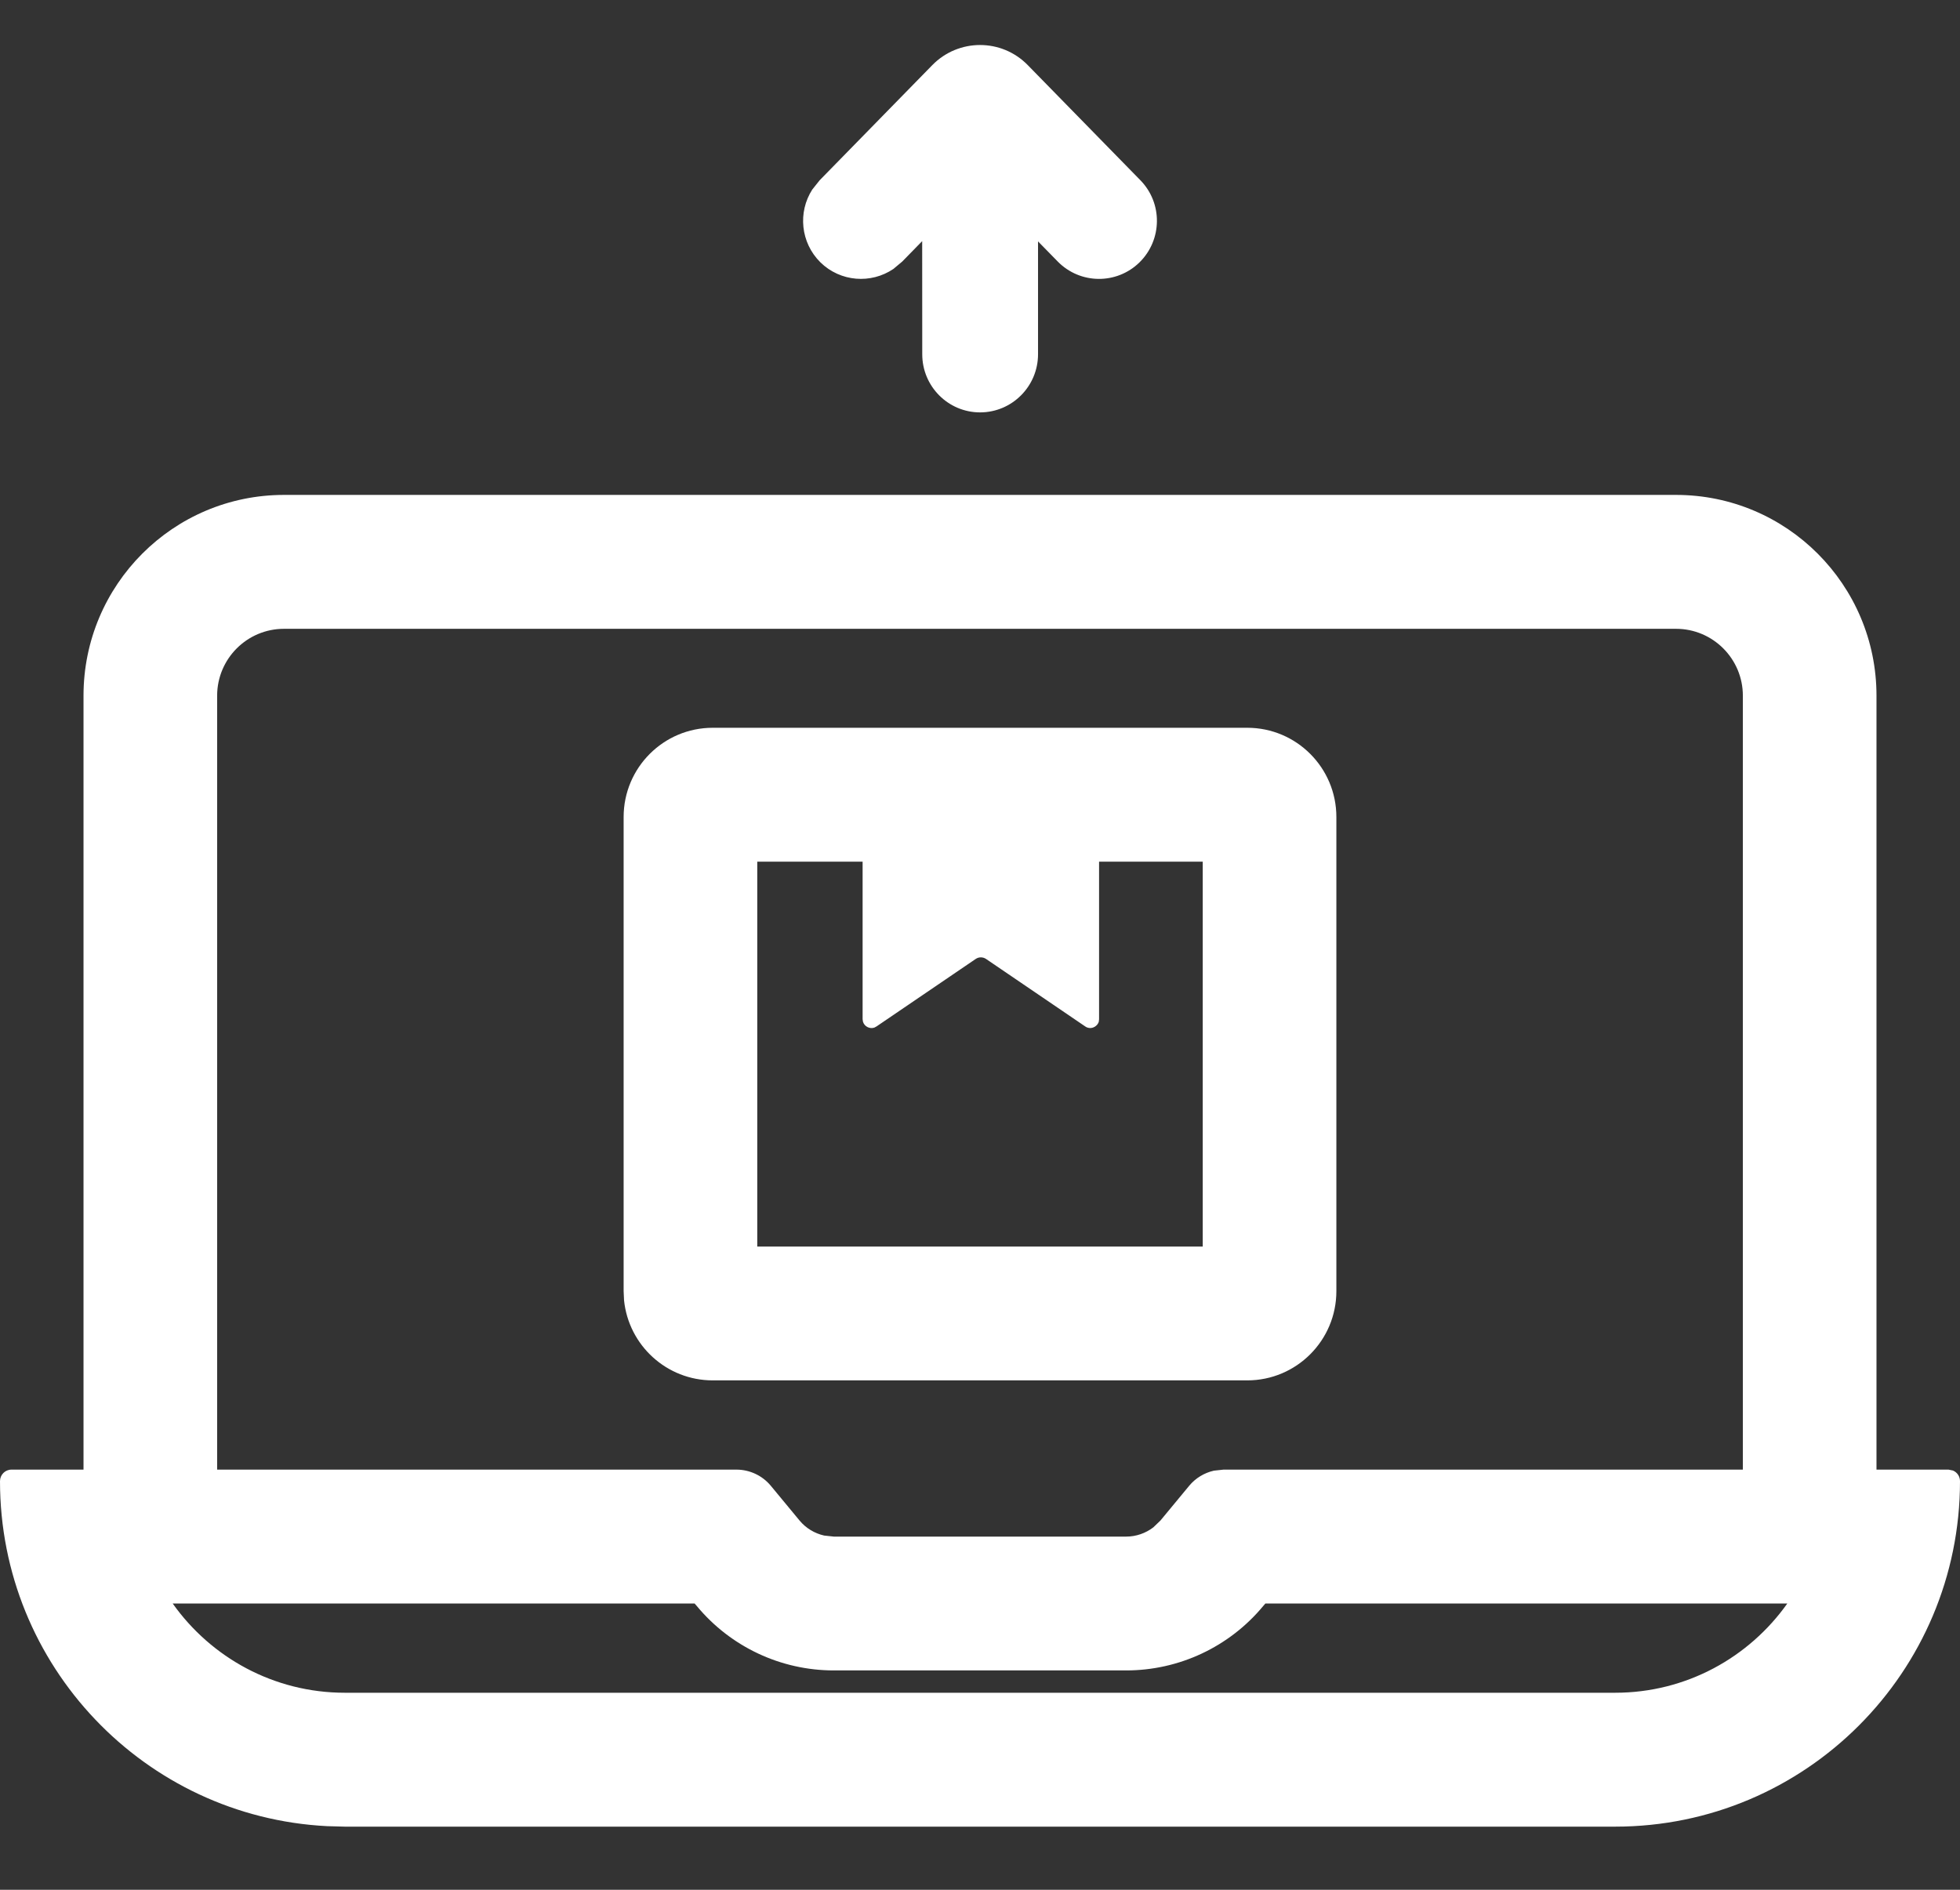
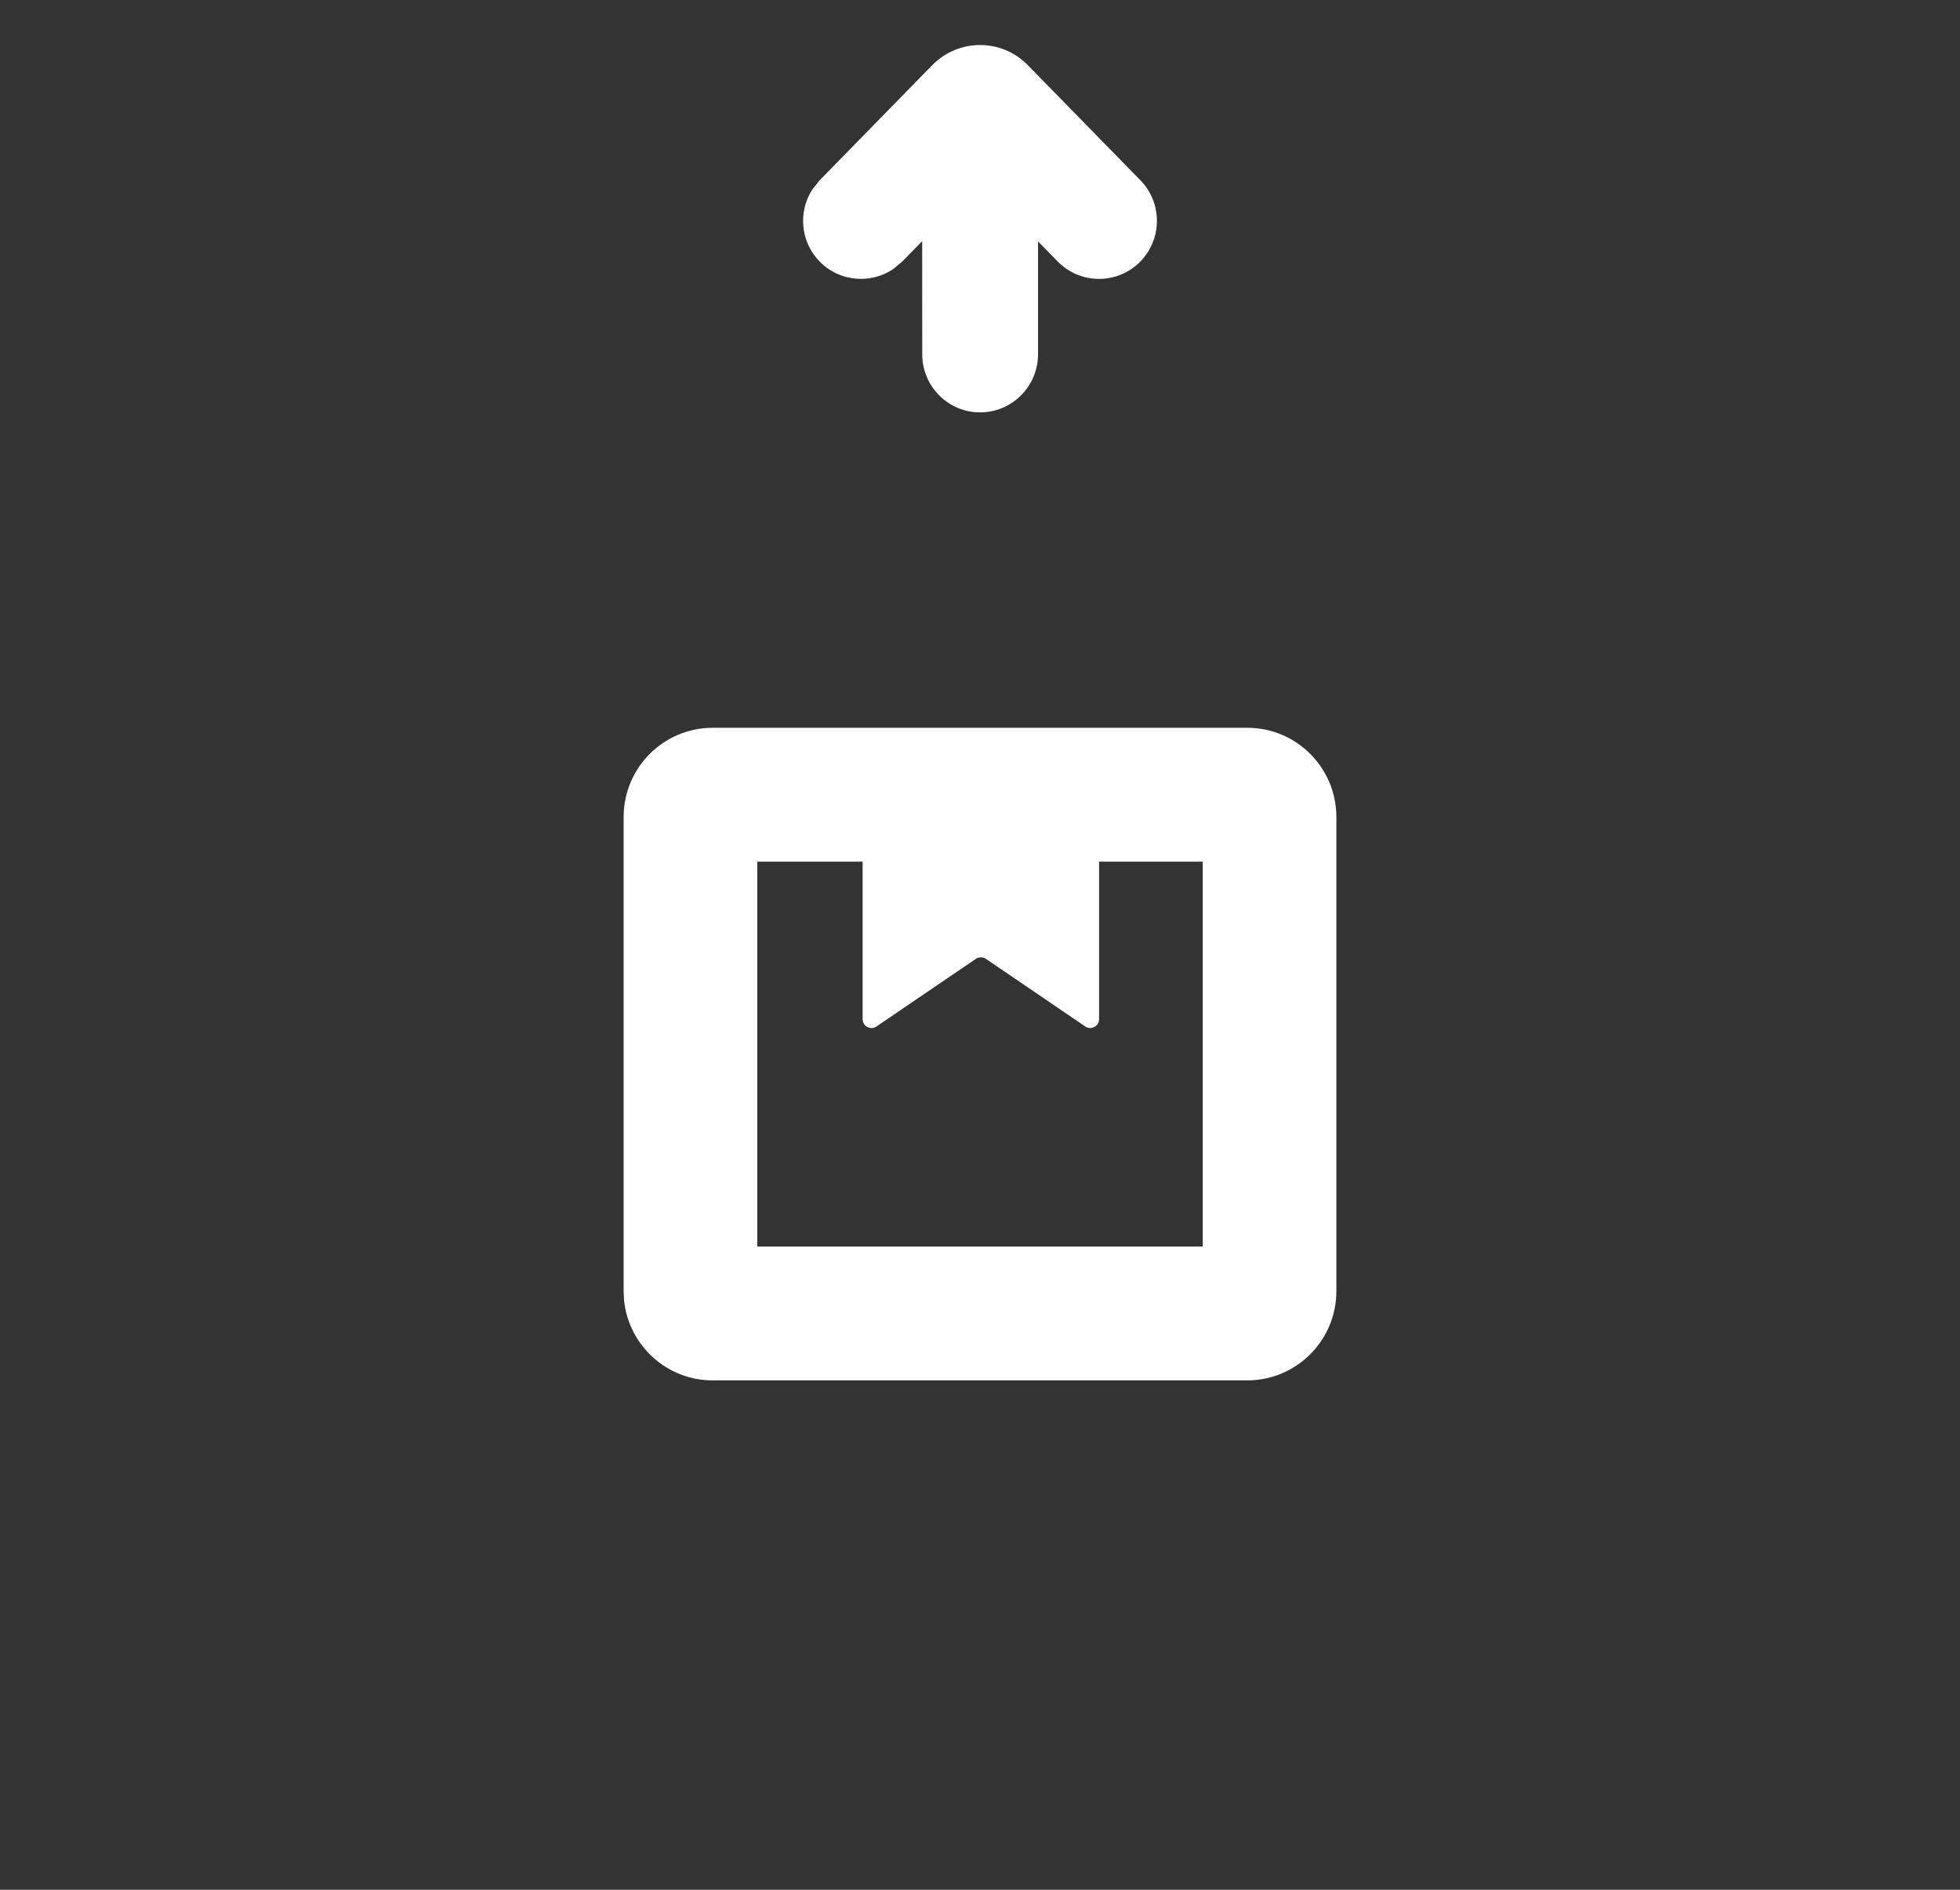
<svg xmlns="http://www.w3.org/2000/svg" width="28" height="27" viewBox="0 0 28 27" fill="none">
  <rect x="0" y="0" width="28" height="27" fill="#333333" stroke="none" />
  <path fill-rule="evenodd" clip-rule="evenodd" d="M17.818 10.398C18.521 10.398 19.091 10.969 19.091 11.673V18.447C19.091 19.151 18.521 19.722 17.818 19.722H10.182C9.523 19.722 8.981 19.221 8.915 18.578L8.909 18.447V11.673C8.909 10.969 9.479 10.398 10.182 10.398H17.818ZM10.818 17.81H17.182V12.311H15.701V14.561L15.697 14.597C15.673 14.676 15.576 14.716 15.503 14.665L14.085 13.7C14.041 13.671 13.983 13.671 13.94 13.7L12.522 14.665L12.49 14.682C12.422 14.704 12.348 14.665 12.328 14.597L12.323 14.561V12.311H10.818V17.81Z" fill="white" />
-   <path fill-rule="evenodd" clip-rule="evenodd" d="M23.943 7.071C25.525 7.071 26.807 8.355 26.807 9.94V20.997H27.836L27.899 21.01C27.959 21.035 28 21.093 28 21.162C28 23.888 25.794 26.098 23.073 26.098H4.927L4.673 26.091C2.07 25.959 2.0971e-05 23.802 0 21.162C8.66396e-05 21.071 0.073 20.997 0.164 20.997H1.193V9.94C1.193 8.355 2.475 7.071 4.057 7.071H23.943ZM2.467 22.91C3.014 23.681 3.911 24.185 4.927 24.185H23.073C24.089 24.185 24.986 23.681 25.533 22.91H18.077L18.044 22.948C17.561 23.53 16.843 23.866 16.088 23.866H11.912C11.156 23.866 10.439 23.53 9.956 22.948L9.923 22.91H2.467ZM4.057 8.984C3.53 8.984 3.102 9.412 3.102 9.94V20.997H10.52C10.709 20.997 10.889 21.081 11.01 21.226L11.422 21.724C11.513 21.834 11.637 21.908 11.773 21.939L11.912 21.954H16.088C16.23 21.954 16.366 21.906 16.476 21.822L16.578 21.724L16.99 21.226C17.081 21.117 17.205 21.043 17.341 21.012L17.48 20.997H24.898V9.94C24.898 9.412 24.47 8.984 23.943 8.984H4.057Z" fill="white" />
  <path d="M13.319 0.93C13.693 0.548 14.308 0.547 14.682 0.93L16.292 2.576C16.611 2.903 16.605 3.427 16.279 3.748C15.953 4.068 15.43 4.063 15.11 3.736L14.829 3.449V5.061C14.829 5.519 14.458 5.892 14.001 5.892C13.545 5.892 13.175 5.52 13.175 5.062L13.174 3.445L12.89 3.736L12.762 3.843C12.443 4.059 12.006 4.028 11.72 3.748C11.436 3.467 11.396 3.031 11.604 2.708L11.709 2.576L13.319 0.93Z" fill="white" />
</svg>